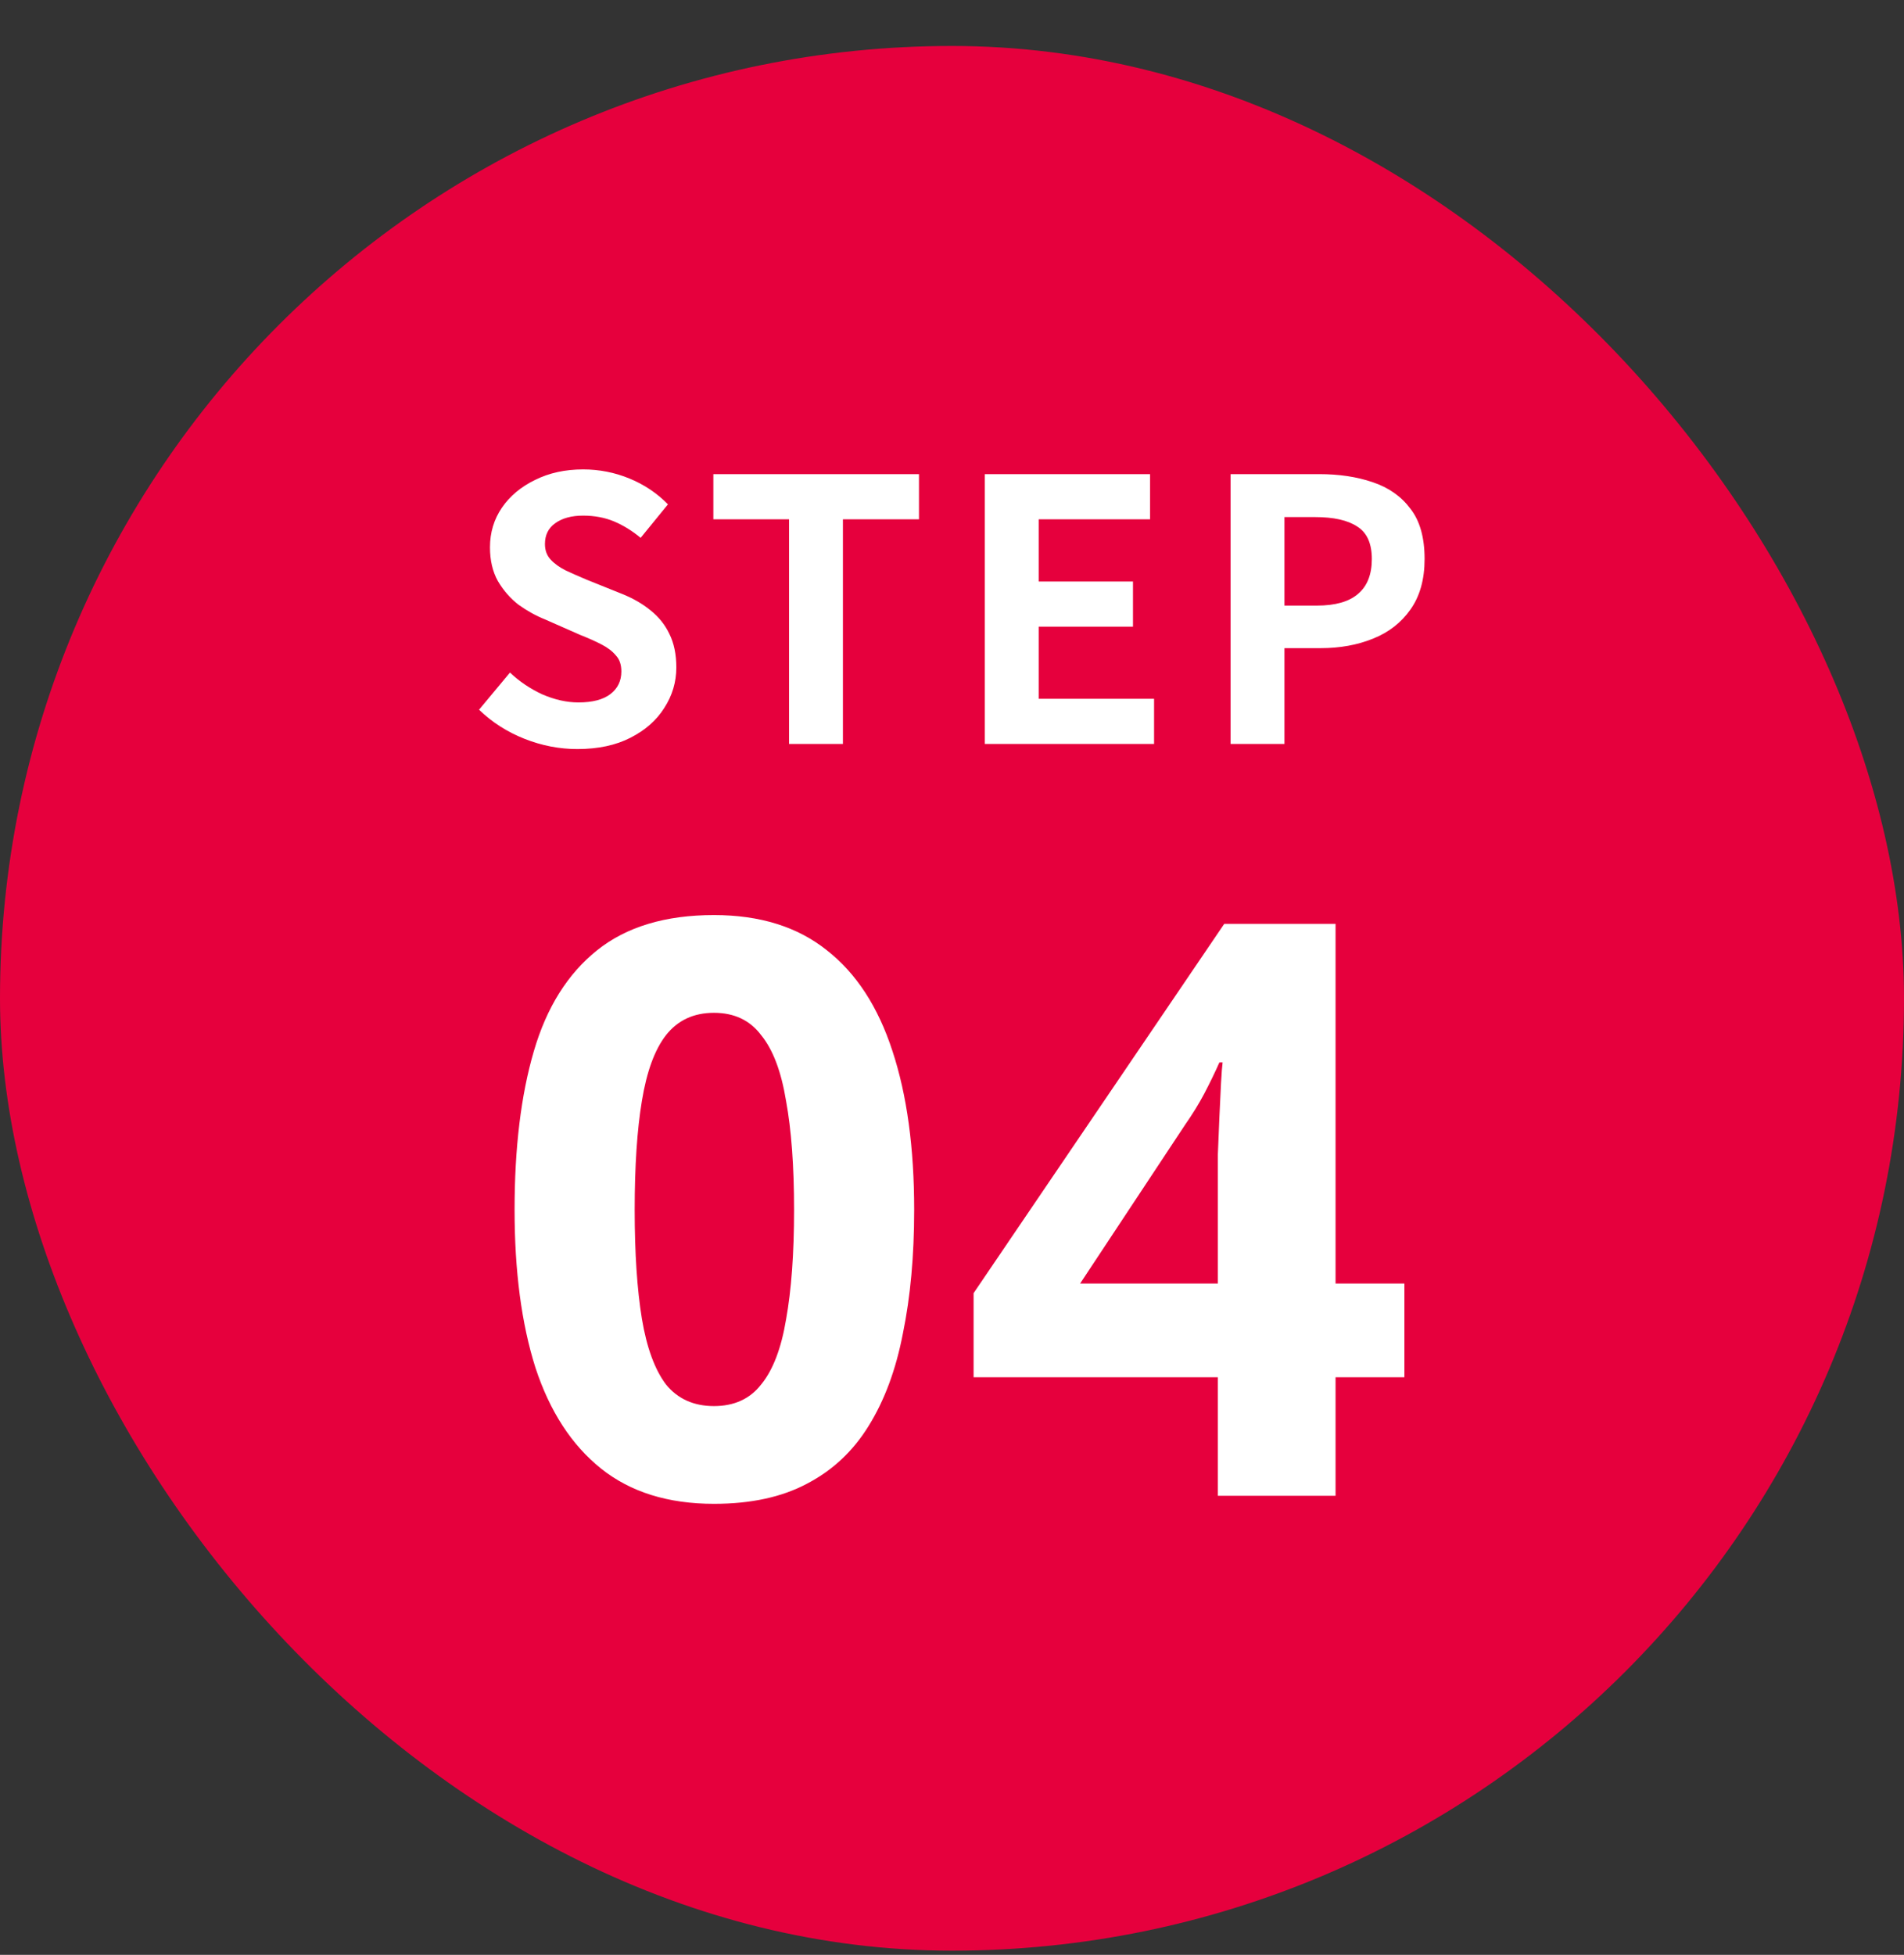
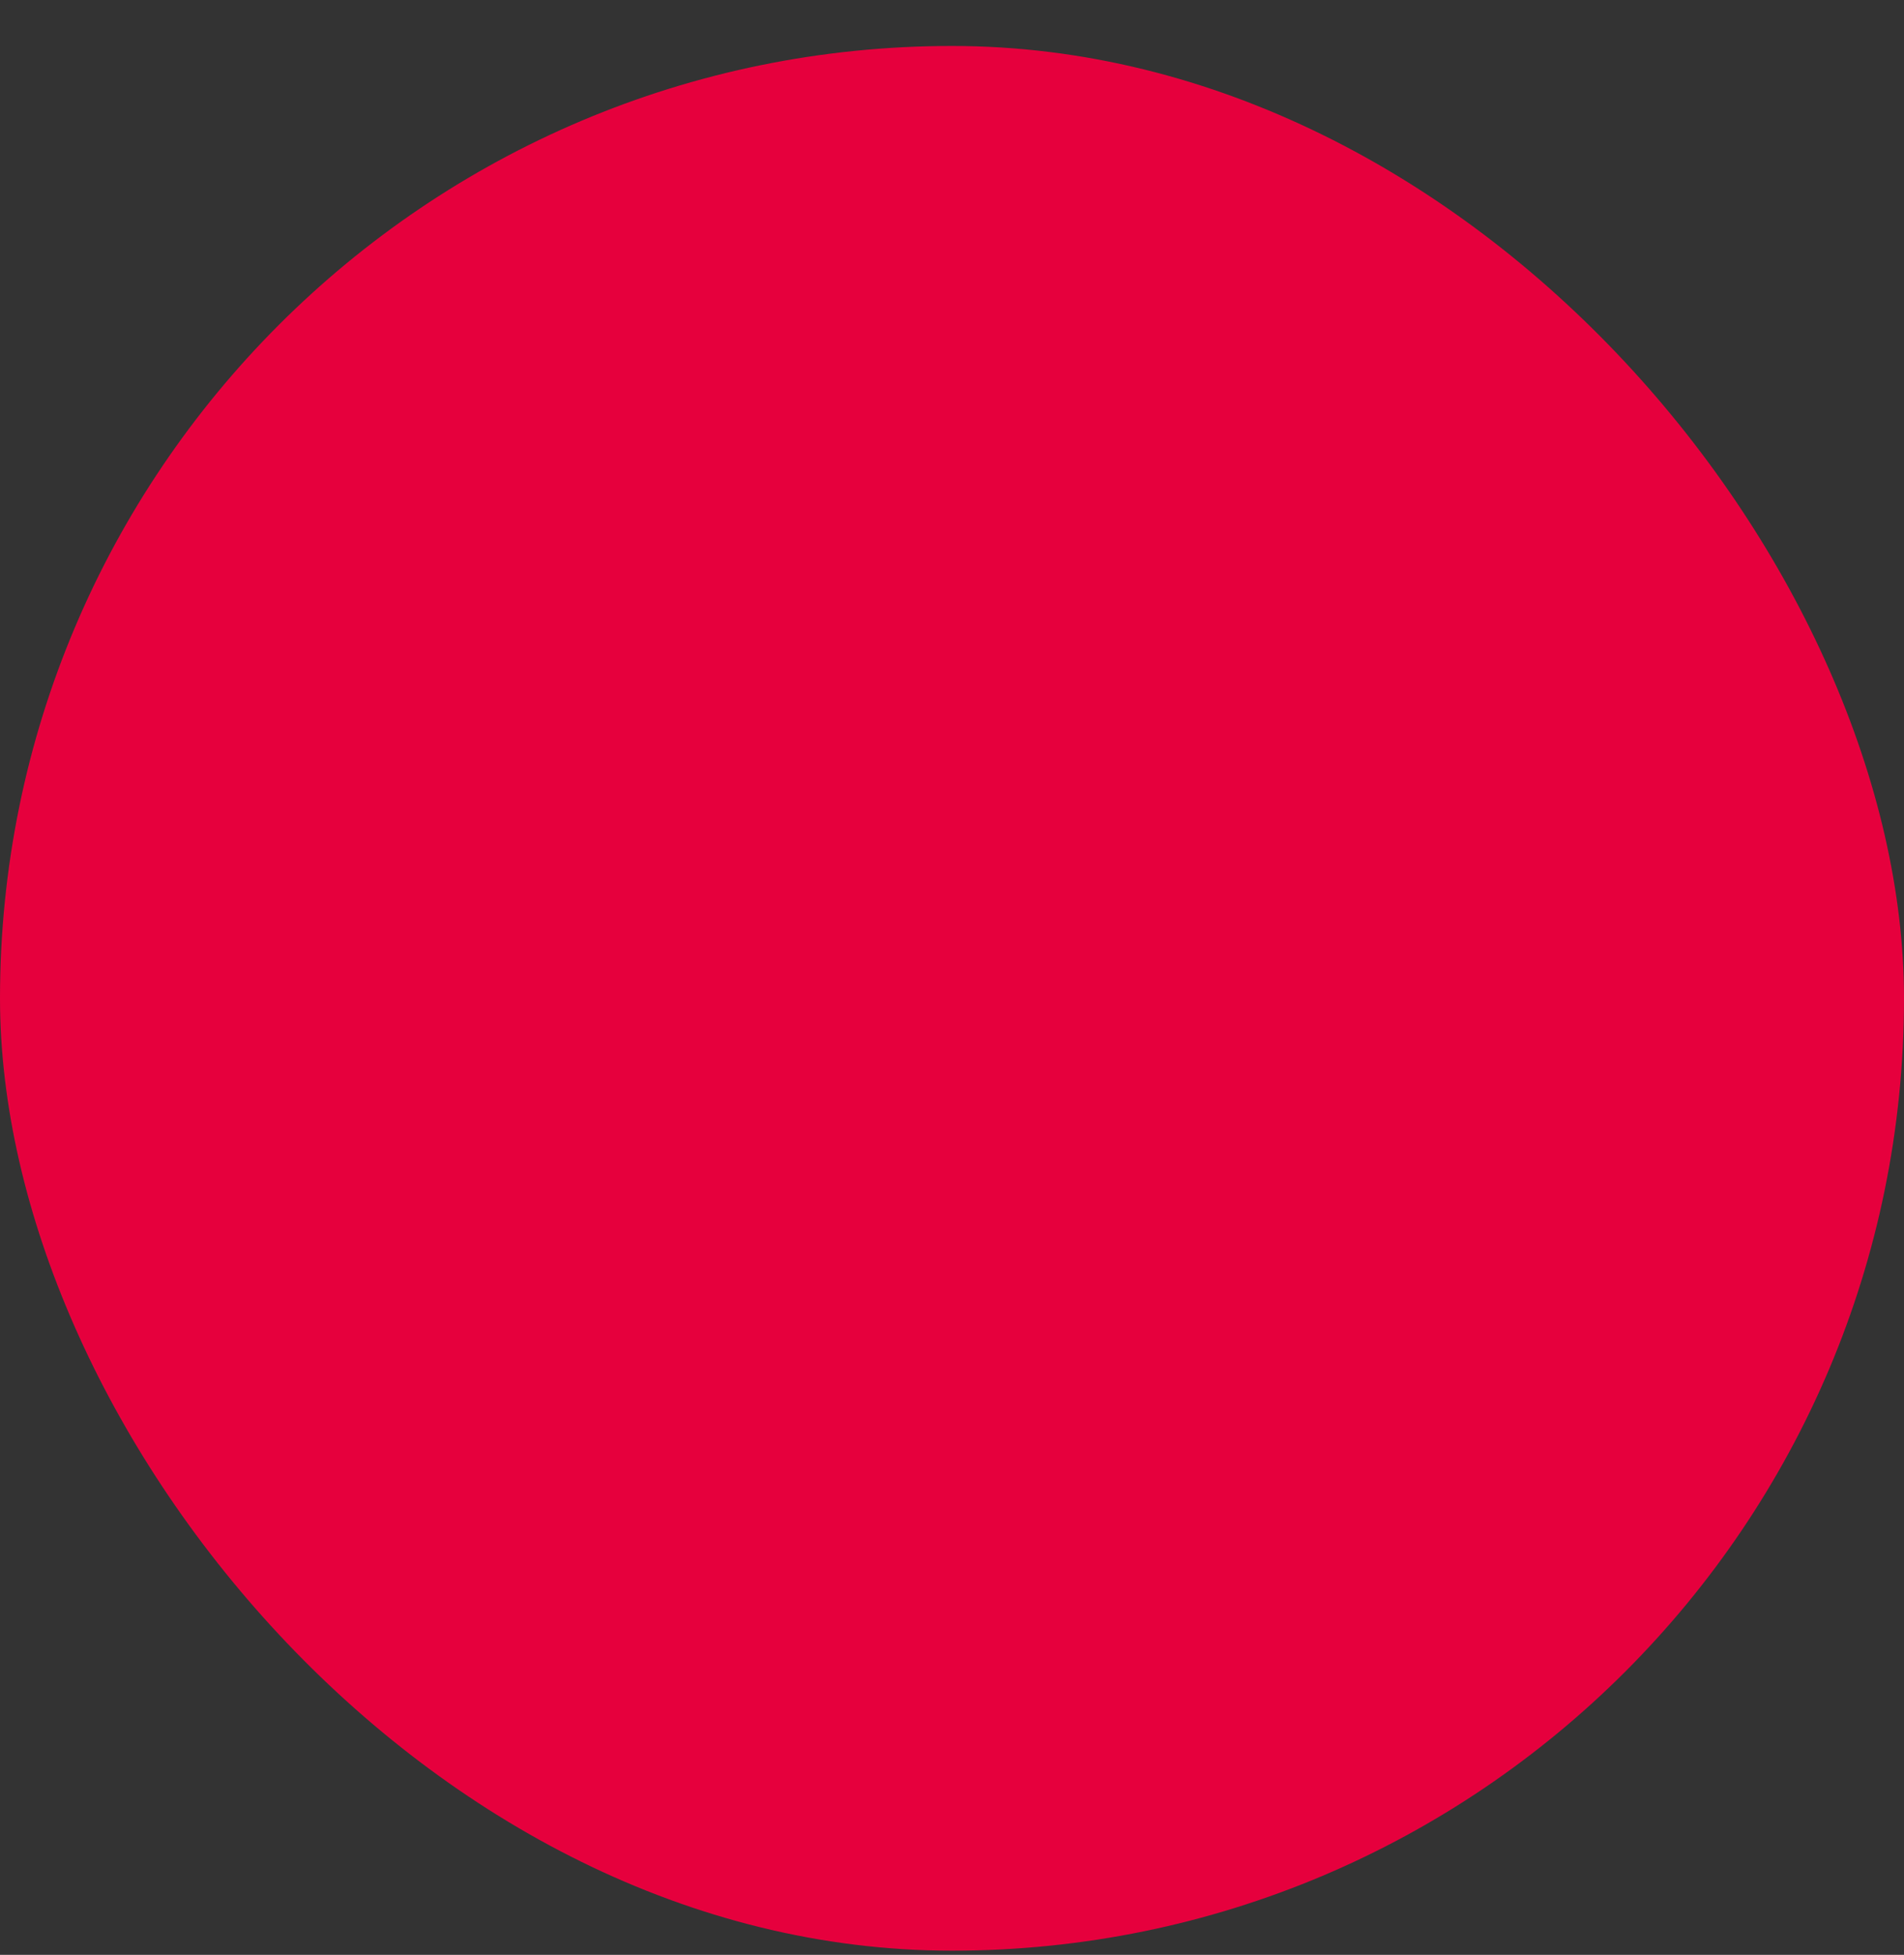
<svg xmlns="http://www.w3.org/2000/svg" width="38" height="39" viewBox="0 0 38 39" fill="none">
  <rect x="0" y="0" width="38" height="39" fill="#333333" stroke="none" />
  <rect y="0.917" width="38" height="38" rx="19" fill="#E6003D" />
-   <path d="M11.522 14.944C11.164 14.944 10.813 14.876 10.469 14.74C10.125 14.604 9.822 14.411 9.561 14.159L10.178 13.418C10.367 13.597 10.583 13.742 10.825 13.854C11.072 13.96 11.311 14.014 11.544 14.014C11.825 14.014 12.038 13.958 12.183 13.847C12.328 13.735 12.401 13.585 12.401 13.396C12.401 13.261 12.365 13.154 12.292 13.077C12.224 12.994 12.13 12.922 12.009 12.859C11.888 12.796 11.747 12.733 11.587 12.67L10.876 12.357C10.696 12.285 10.522 12.188 10.352 12.067C10.188 11.941 10.05 11.784 9.938 11.595C9.832 11.406 9.779 11.181 9.779 10.919C9.779 10.624 9.859 10.36 10.018 10.127C10.178 9.895 10.399 9.711 10.679 9.575C10.96 9.435 11.28 9.365 11.638 9.365C11.958 9.365 12.265 9.425 12.561 9.546C12.856 9.667 13.113 9.839 13.331 10.062L12.786 10.73C12.617 10.59 12.44 10.481 12.256 10.403C12.072 10.326 11.866 10.287 11.638 10.287C11.406 10.287 11.219 10.338 11.079 10.44C10.943 10.537 10.876 10.675 10.876 10.854C10.876 10.98 10.914 11.084 10.992 11.166C11.069 11.249 11.171 11.321 11.297 11.384C11.423 11.442 11.561 11.503 11.711 11.566L12.415 11.849C12.633 11.936 12.822 12.045 12.982 12.176C13.147 12.307 13.273 12.464 13.36 12.648C13.452 12.832 13.498 13.055 13.498 13.316C13.498 13.607 13.418 13.876 13.258 14.123C13.103 14.37 12.878 14.568 12.583 14.718C12.292 14.868 11.938 14.944 11.522 14.944ZM15.748 14.842V10.36H14.237V9.459H18.341V10.36H16.823V14.842H15.748ZM19.655 14.842V9.459H22.953V10.36H20.73V11.602H22.612V12.503H20.73V13.941H23.033V14.842H19.655ZM24.56 14.842V9.459H26.326C26.723 9.459 27.078 9.512 27.393 9.619C27.713 9.726 27.965 9.902 28.149 10.149C28.338 10.391 28.432 10.726 28.432 11.152C28.432 11.559 28.338 11.895 28.149 12.161C27.965 12.423 27.715 12.617 27.401 12.742C27.091 12.868 26.742 12.931 26.355 12.931H25.635V14.842H24.56ZM25.635 12.082H26.282C26.65 12.082 26.924 12.004 27.103 11.849C27.287 11.694 27.379 11.462 27.379 11.152C27.379 10.842 27.282 10.626 27.088 10.505C26.899 10.379 26.618 10.316 26.246 10.316H25.635V12.082ZM18.245 24.137C18.245 25.053 18.17 25.873 18.021 26.598C17.882 27.322 17.653 27.94 17.334 28.451C17.025 28.952 16.615 29.336 16.103 29.602C15.602 29.868 14.985 30.002 14.249 30.002C13.333 30.002 12.582 29.767 11.996 29.299C11.41 28.83 10.973 28.159 10.686 27.285C10.409 26.411 10.27 25.362 10.27 24.137C10.27 22.901 10.398 21.846 10.654 20.973C10.909 20.099 11.33 19.428 11.916 18.959C12.502 18.49 13.28 18.256 14.249 18.256C15.166 18.256 15.917 18.49 16.503 18.959C17.089 19.417 17.526 20.088 17.813 20.973C18.101 21.846 18.245 22.901 18.245 24.137ZM12.667 24.137C12.667 25 12.715 25.724 12.811 26.31C12.907 26.885 13.067 27.322 13.291 27.62C13.525 27.908 13.845 28.052 14.249 28.052C14.654 28.052 14.969 27.908 15.192 27.62C15.427 27.333 15.592 26.901 15.688 26.326C15.794 25.74 15.848 25.01 15.848 24.137C15.848 23.263 15.794 22.539 15.688 21.963C15.592 21.377 15.427 20.941 15.192 20.653C14.969 20.355 14.654 20.206 14.249 20.206C13.845 20.206 13.525 20.355 13.291 20.653C13.067 20.941 12.907 21.377 12.811 21.963C12.715 22.539 12.667 23.263 12.667 24.137ZM28.029 27.477H26.655V29.842H24.306V27.477H19.431V25.799L24.433 18.432H26.655V25.607H28.029V27.477ZM24.306 23.673C24.306 23.492 24.306 23.279 24.306 23.034C24.316 22.778 24.327 22.528 24.337 22.283C24.348 22.027 24.359 21.803 24.369 21.612C24.38 21.409 24.391 21.271 24.401 21.196H24.337C24.242 21.409 24.14 21.617 24.034 21.82C23.927 22.022 23.799 22.23 23.65 22.443L21.557 25.607H24.306V23.673Z" fill="white" />
</svg>